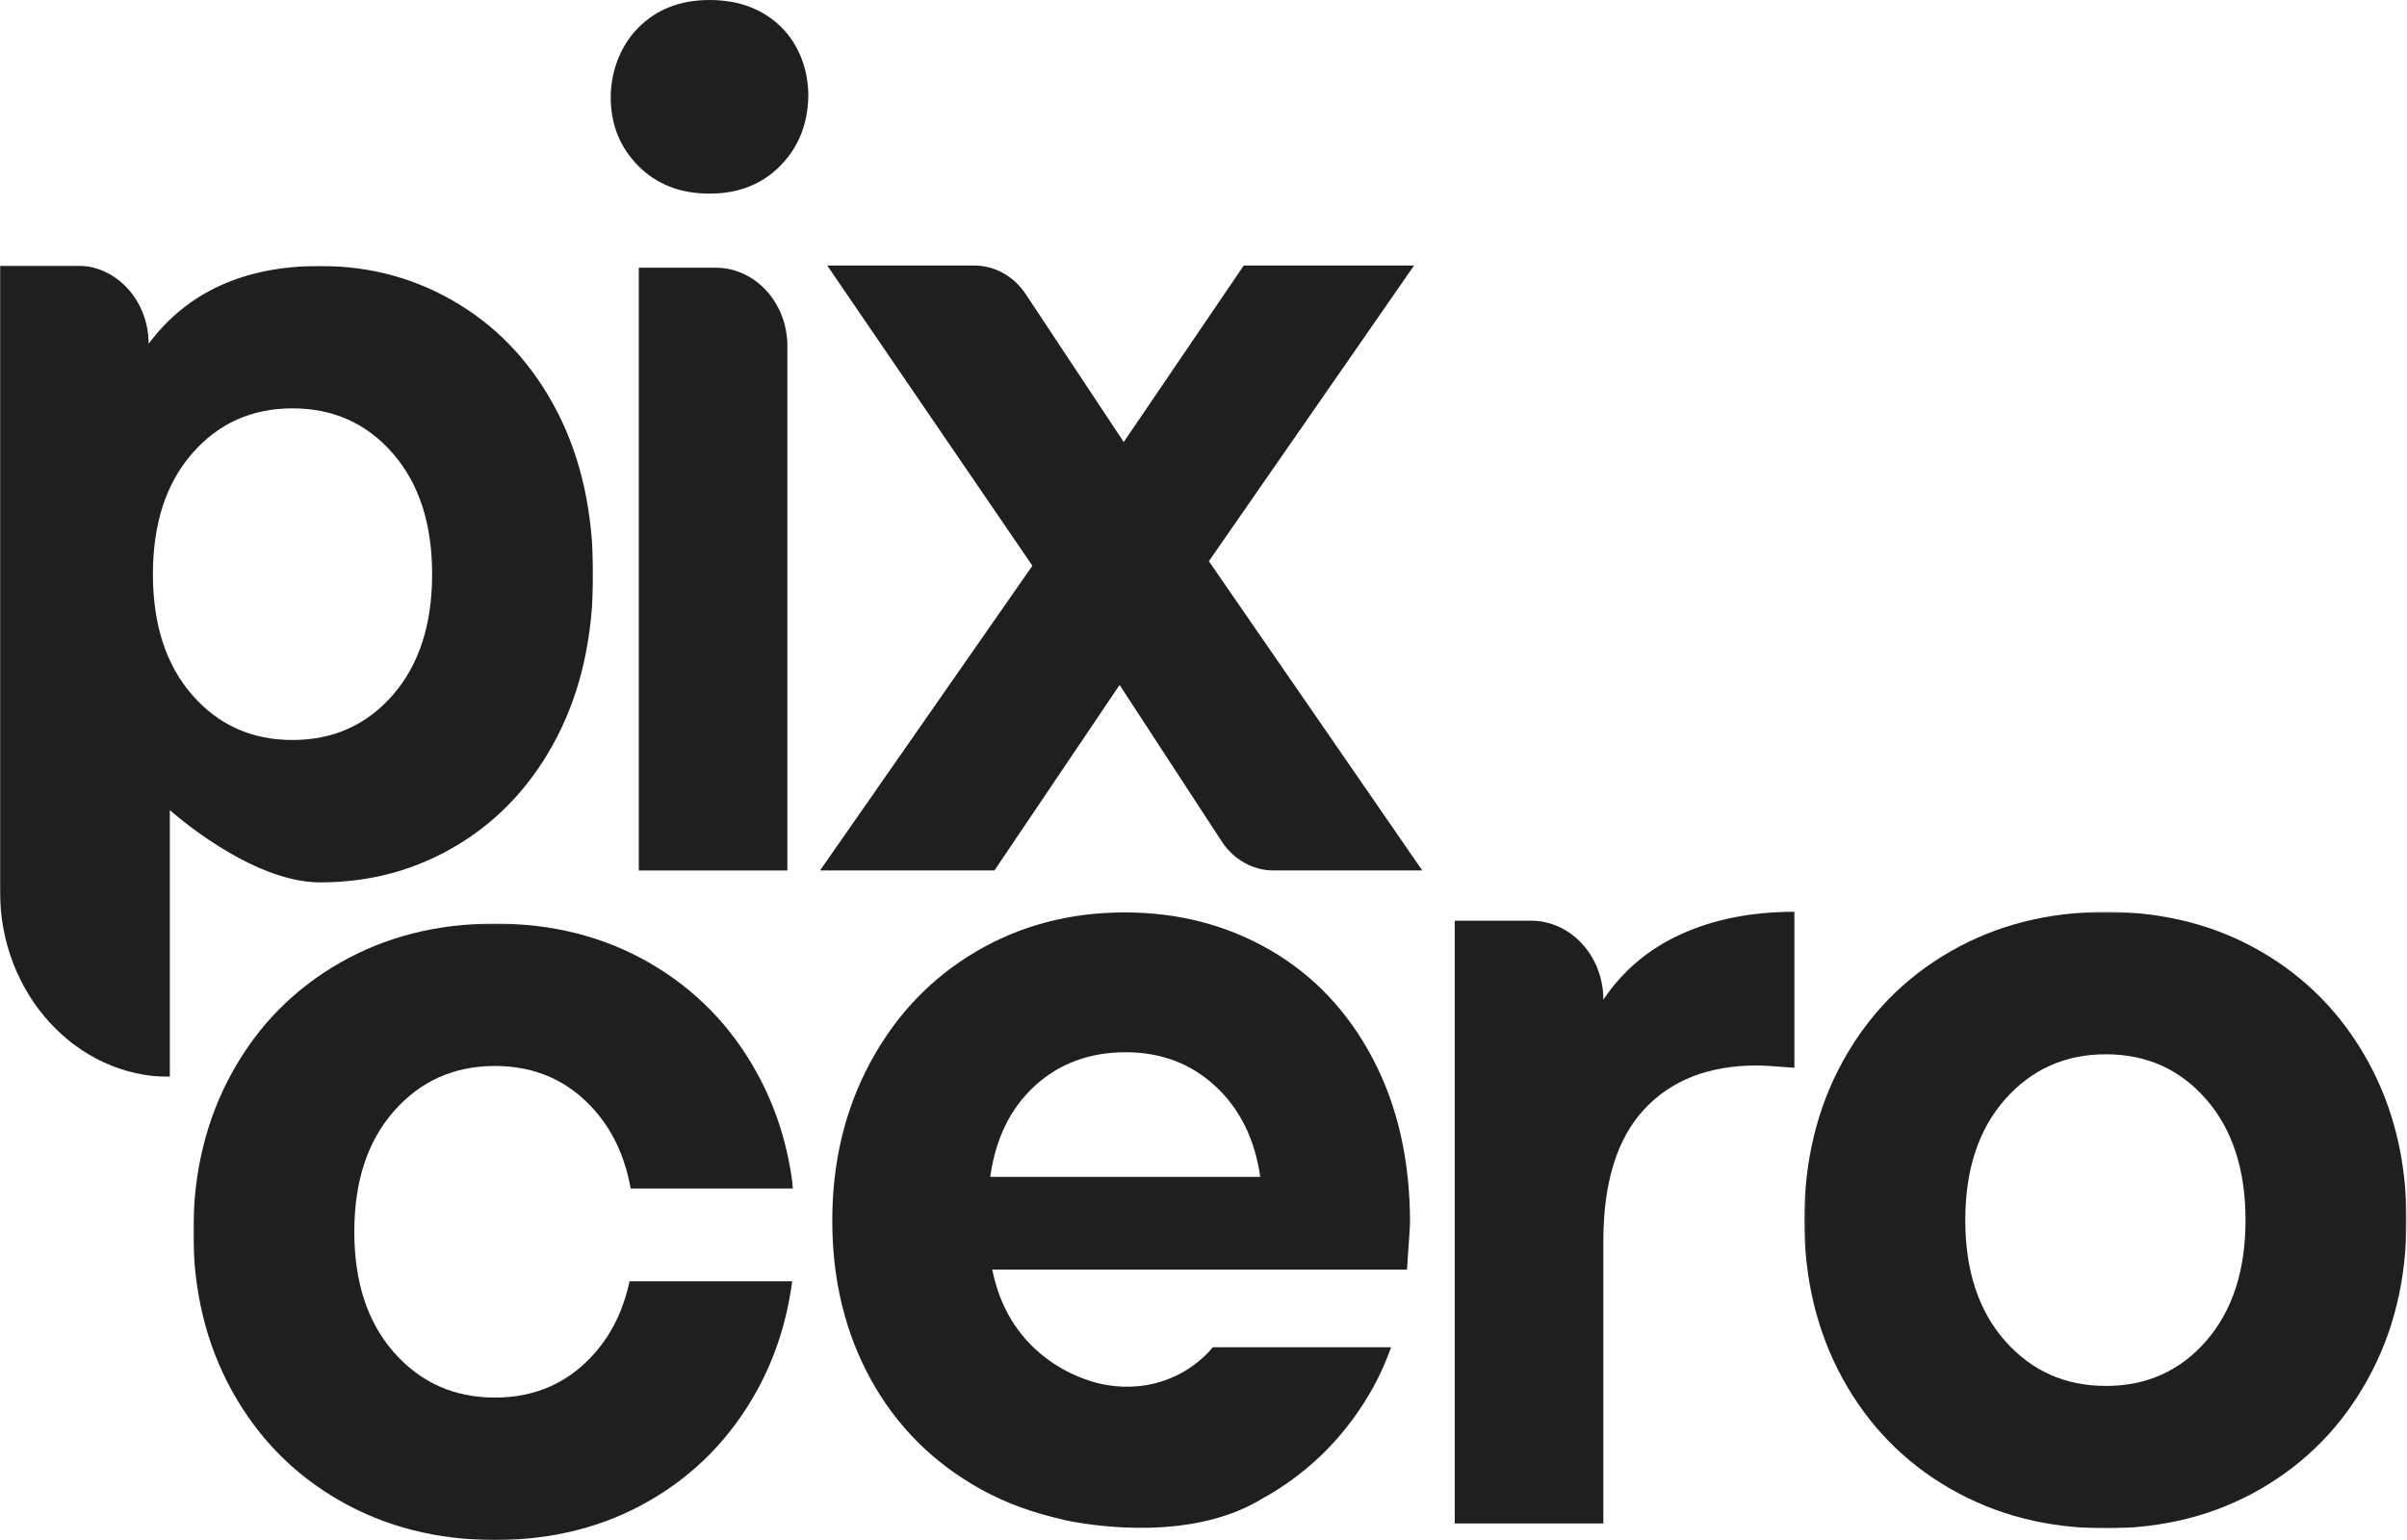
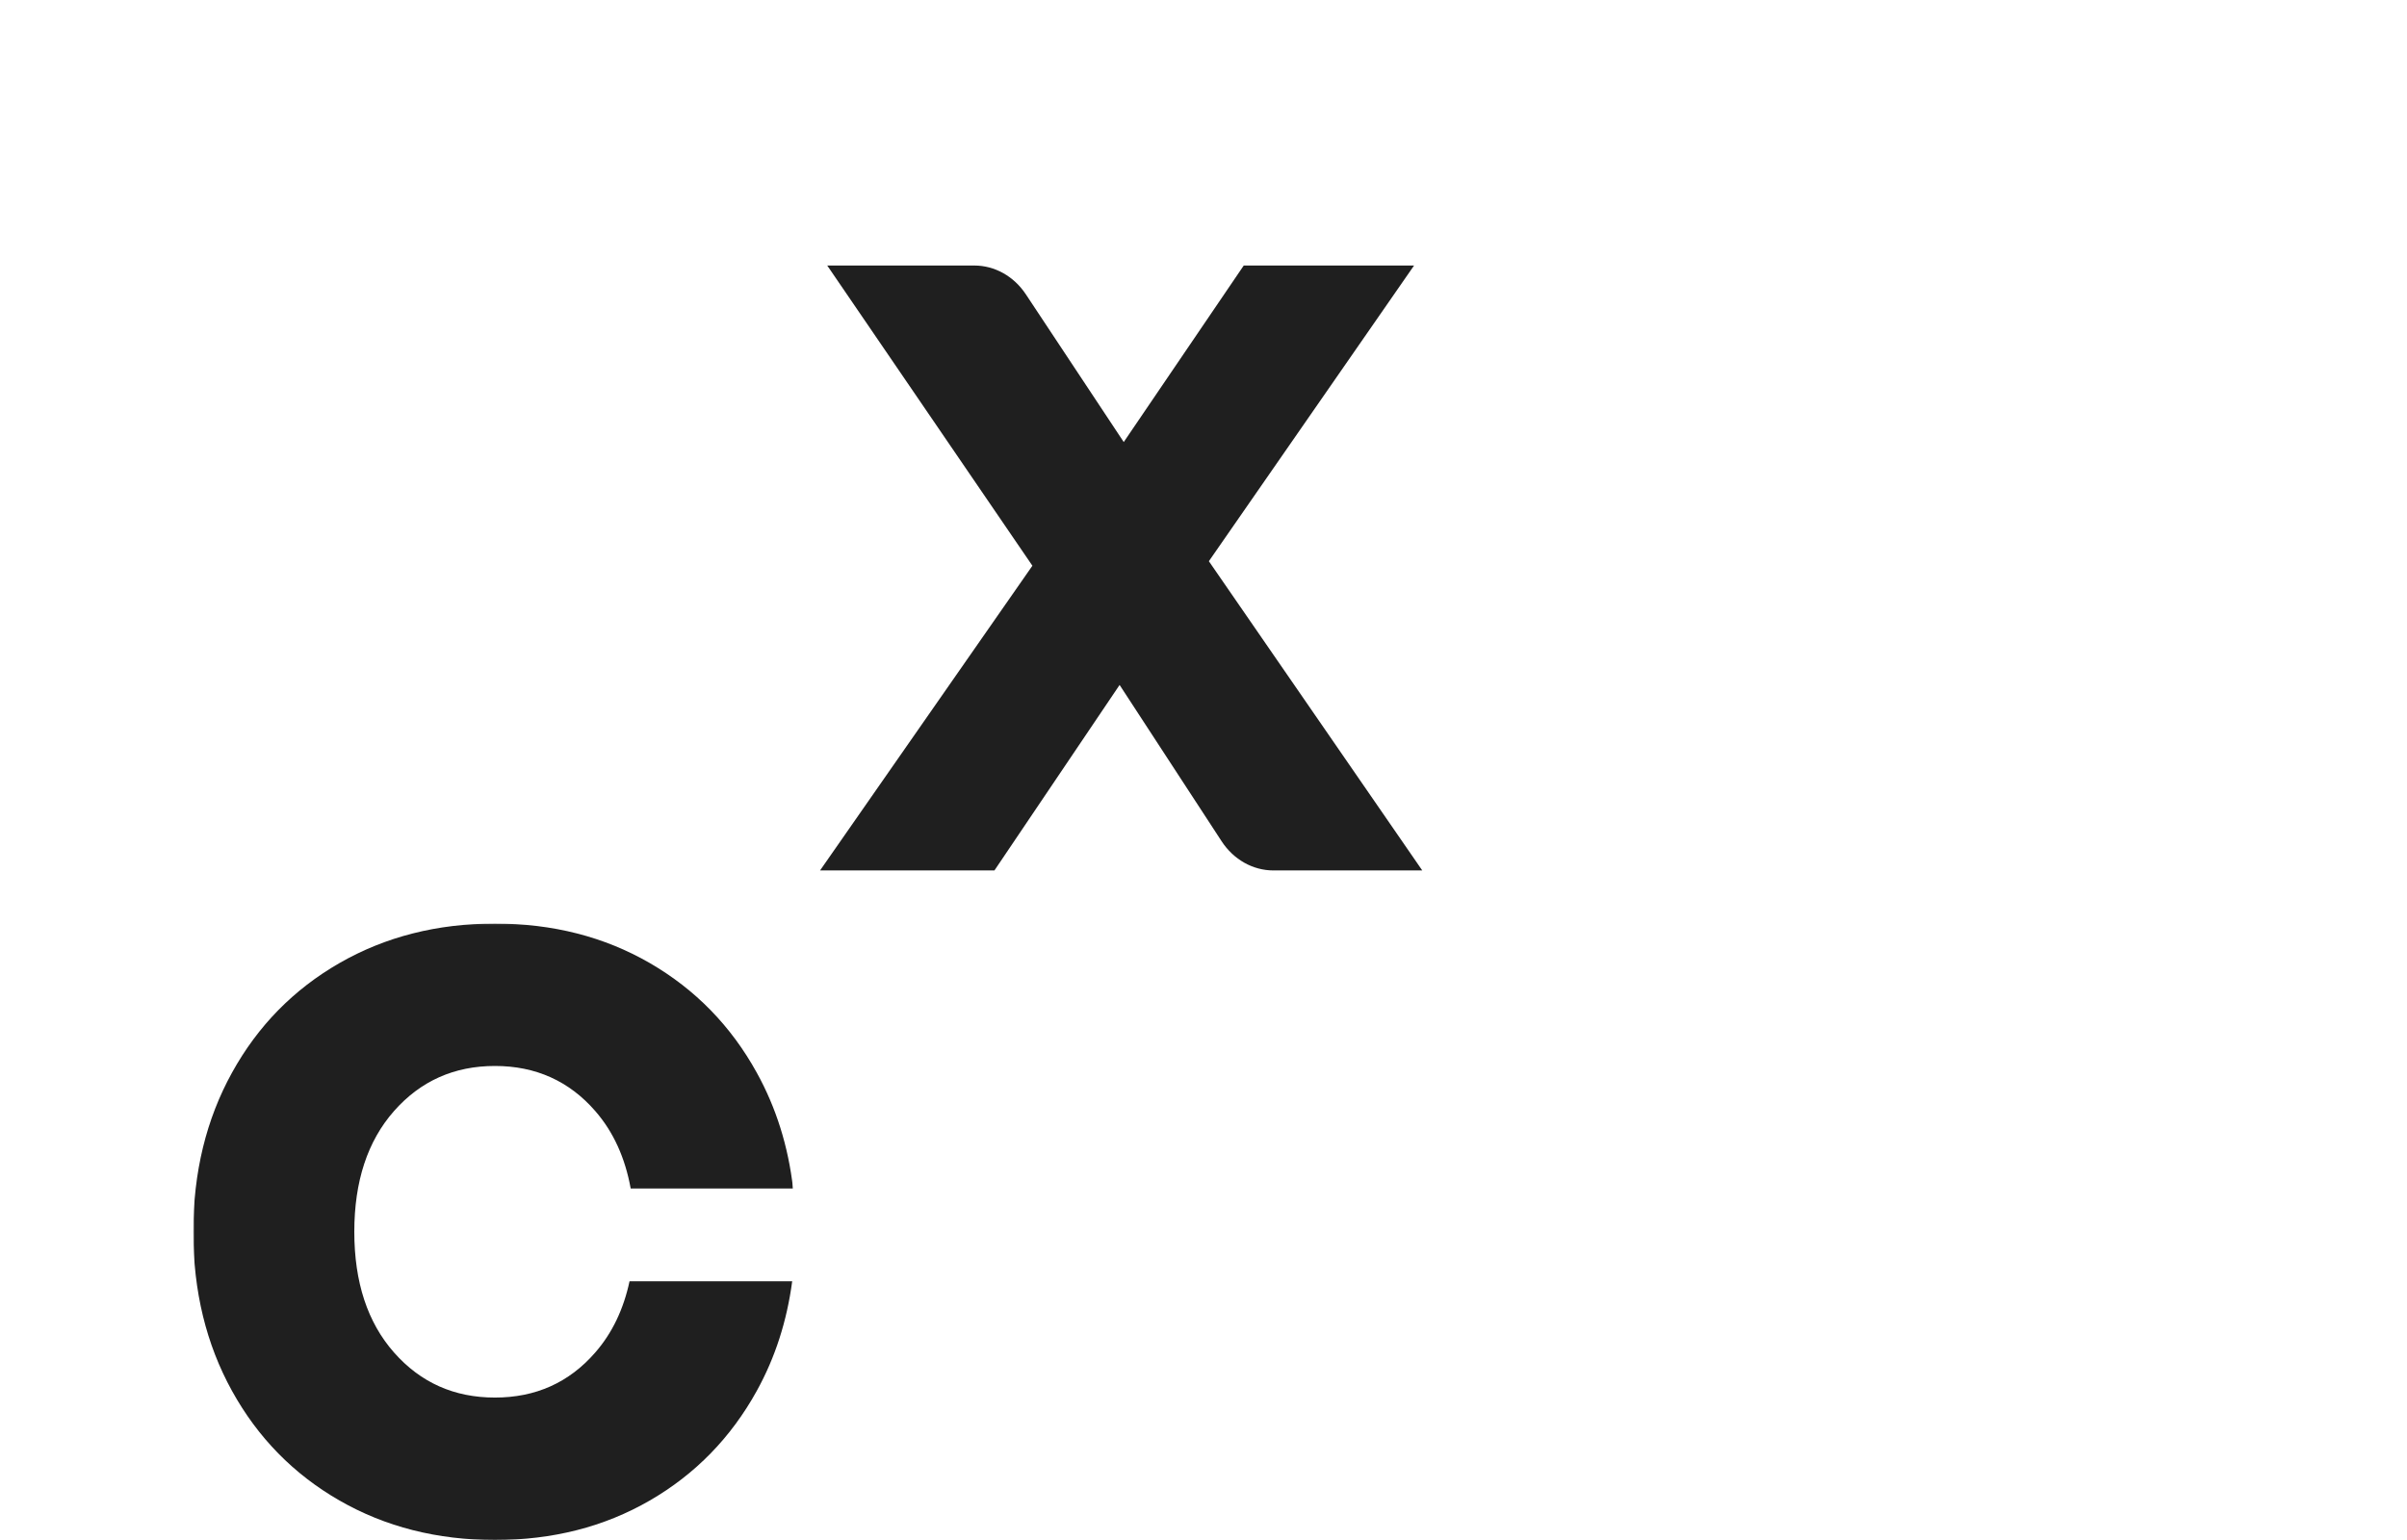
<svg xmlns="http://www.w3.org/2000/svg" width="1600" height="1024" viewBox="0 0 1600 1024" fill="none">
-   <path fill-rule="evenodd" clip-rule="evenodd" d="M424.619 178.014H475.722C502.047 178.014 523.393 201.332 523.393 230.108V578.804H424.619V178.014ZM424.223 110.244C412.739 98.647 406.686 84.434 406.007 67.605C405.252 49.313 411.909 30.919 424.223 18.498C436.424 6.159 452.226 0 471.63 0C491.355 0 507.384 6.118 519.641 18.354C531.973 30.651 538.291 49.231 537.178 67.44C536.141 84.331 530.107 98.483 519.037 109.874C506.856 122.459 491.034 128.742 471.63 128.742C452.226 128.742 436.405 122.583 424.223 110.244Z" fill="#1F1F1F" />
  <mask id="mask0_201_839" style="mask-type:luminance" maskUnits="userSpaceOnUse" x="0" y="176" width="395" height="541">
-     <path fill-rule="evenodd" clip-rule="evenodd" d="M0 176.554H394.278V716.055H0V176.554Z" fill="white" />
-   </mask>
+     </mask>
  <g mask="url(#mask0_201_839)">
    <path fill-rule="evenodd" clip-rule="evenodd" d="M261.164 462.073C278.55 442.092 287.243 415.334 287.243 381.799C287.243 348.265 278.55 321.486 261.164 301.526C243.777 281.545 221.526 271.534 194.447 271.534C167.349 271.534 145.116 281.545 127.73 301.526C110.343 321.486 101.65 348.265 101.65 381.799C101.65 415.334 110.343 442.092 127.73 462.073C145.116 482.054 167.349 492.044 194.447 492.044C221.526 492.044 243.777 482.054 261.164 462.073ZM305.196 202.385C332.973 219.378 354.734 243.314 370.574 274.13C386.358 304.987 394.278 340.87 394.278 381.799C394.278 422.729 386.358 458.633 370.574 489.448C354.734 520.285 332.973 544.2 305.196 561.214C277.419 578.25 246.606 586.736 212.739 586.736C166.218 586.736 112.889 538.659 112.889 538.659V716.055C50.547 716.055 -0.009 660.83 -0.009 592.73V176.554H51.075C77.438 176.554 98.784 199.871 98.784 228.627C124.449 194.104 162.597 176.842 212.739 176.842C246.606 176.842 277.419 185.349 305.196 202.385Z" fill="#1F1F1F" />
  </g>
  <path fill-rule="evenodd" clip-rule="evenodd" d="M812.04 559.383L744.229 455.442L661.031 578.787H545.115L686.262 376.178L549.886 176.556H647.642C661.2 176.556 673.929 183.662 681.906 195.692L746.982 293.927L826.749 176.556H939.968L803.573 373.171L945.418 578.787H846.473C832.821 578.787 819.998 571.557 812.04 559.383Z" fill="#1F1F1F" />
-   <path fill-rule="evenodd" clip-rule="evenodd" d="M1117.62 621.091C1139.35 611.224 1164.41 606.28 1192.79 606.28V710.015C1180.42 708.986 1172.1 708.471 1167.8 708.471C1135.95 708.471 1110.95 718.193 1092.88 737.68C1074.82 757.166 1065.79 786.396 1065.79 825.368V1012.98H967.011V612.213H1017.7C1044.25 612.213 1065.79 635.716 1065.79 664.739C1078.61 645.5 1095.88 630.958 1117.62 621.091Z" fill="#1F1F1F" />
  <mask id="mask1_201_839" style="mask-type:luminance" maskUnits="userSpaceOnUse" x="1199" y="606" width="401" height="411">
    <path fill-rule="evenodd" clip-rule="evenodd" d="M1199.35 606.349H1599.66V1016.24H1199.35V606.349Z" fill="white" />
  </mask>
  <g mask="url(#mask1_201_839)">
-     <path fill-rule="evenodd" clip-rule="evenodd" d="M1466.56 891.579C1483.94 871.598 1492.66 844.841 1492.66 811.306C1492.66 777.771 1483.94 750.993 1466.56 731.033C1449.19 711.052 1426.94 701.041 1399.86 701.041C1372.76 701.041 1350.42 711.052 1332.78 731.033C1315.19 750.993 1306.38 777.771 1306.38 811.306C1306.38 844.841 1315.19 871.598 1332.78 891.579C1350.42 911.56 1372.76 921.55 1399.86 921.55C1426.94 921.55 1449.19 911.56 1466.56 891.579ZM1296.54 989.979C1266.07 972.491 1242.25 948.184 1225.09 917.101C1207.93 886.017 1199.35 850.773 1199.35 811.306C1199.35 771.859 1207.93 736.574 1225.09 705.49C1242.25 674.427 1266.07 650.121 1296.54 632.612C1327.05 615.124 1361.47 606.349 1399.86 606.349C1438.23 606.349 1472.54 615.124 1502.8 632.612C1533.05 650.121 1556.75 674.427 1573.93 705.49C1591.09 736.574 1599.67 771.859 1599.67 811.306C1599.67 850.773 1591.09 886.017 1573.93 917.101C1556.75 948.184 1533.05 972.491 1502.8 989.979C1472.54 1007.51 1438.23 1016.24 1399.86 1016.24C1361.47 1016.24 1327.05 1007.51 1296.54 989.979Z" fill="#1F1F1F" />
-   </g>
-   <path fill-rule="evenodd" clip-rule="evenodd" d="M658.218 782.552C661.819 756.907 671.776 736.679 688.031 721.889C704.286 707.078 724.369 699.683 748.318 699.683C771.776 699.683 791.652 707.202 807.907 722.239C824.181 737.297 834.099 757.401 837.739 782.552H658.218ZM937.287 813.121C937.287 771.697 929.046 735.34 912.565 703.988C896.065 672.678 873.379 648.64 844.49 631.852C815.6 615.105 783.317 606.701 747.62 606.701C711.056 606.701 677.98 615.455 648.393 632.964C618.825 650.473 595.574 674.882 578.64 706.213C561.706 737.544 553.239 772.685 553.239 811.658C553.239 851.125 561.819 886.37 578.979 917.453C596.139 948.537 620.522 972.843 652.127 990.331C668.891 999.642 687.22 1006.09 706.7 1010.44L706.398 1010.46C706.398 1010.46 707.775 1010.79 710.207 1011.26C710.301 1011.28 710.377 1011.3 710.471 1011.32H710.49C727.348 1014.66 793.594 1025.18 840.058 995.852L839.964 995.872C840.624 995.564 841.284 995.255 841.925 994.904C872.172 977.395 895.876 953.089 913.055 922.026C917.675 913.642 921.409 904.847 924.728 895.845H806.153C805.983 896.051 805.851 896.278 805.663 896.484C805.55 896.628 805.436 896.772 805.304 896.916C784.863 920.152 753.353 927.32 725.029 918.359C713.884 914.837 703.796 909.605 694.801 902.663C676.283 888.368 664.554 868.881 659.575 844.204H935.25C936.627 824.965 937.287 814.624 937.287 813.121Z" fill="#1F1F1F" />
+     </g>
  <mask id="mask2_201_839" style="mask-type:luminance" maskUnits="userSpaceOnUse" x="128" y="614" width="400" height="410">
    <path fill-rule="evenodd" clip-rule="evenodd" d="M128.48 614.108H527.199V1024H128.48V614.108Z" fill="white" />
  </mask>
  <g mask="url(#mask2_201_839)">
    <path fill-rule="evenodd" clip-rule="evenodd" d="M418.468 851.961C414.489 870.583 406.946 886.403 395.688 899.318C378.321 919.319 356.069 929.289 328.99 929.289C301.873 929.289 279.546 919.319 261.915 899.318C244.321 879.358 235.514 852.6 235.514 819.045C235.514 785.51 244.321 758.752 261.915 738.771C279.546 718.791 301.873 708.8 328.99 708.8C356.069 708.8 378.321 718.791 395.688 738.771C407.776 752.655 415.545 769.876 419.241 790.289H527.199C523.993 762.254 515.941 736.567 503.043 713.25C485.883 682.166 462.179 657.88 431.932 640.371C401.666 622.862 367.364 614.108 328.99 614.108C290.596 614.108 256.163 622.862 225.671 640.371C195.197 657.88 171.381 682.166 154.221 713.25C137.06 744.312 128.48 779.598 128.48 819.045C128.48 858.512 137.06 893.777 154.221 924.86C171.381 955.923 195.197 980.25 225.671 997.739C256.163 1015.25 290.596 1024 328.99 1024C367.364 1024 401.666 1015.25 431.932 997.739C462.179 980.25 485.883 955.923 503.043 924.86C515.3 902.696 523.088 878.369 526.595 851.961H418.468Z" fill="#1F1F1F" />
  </g>
</svg>